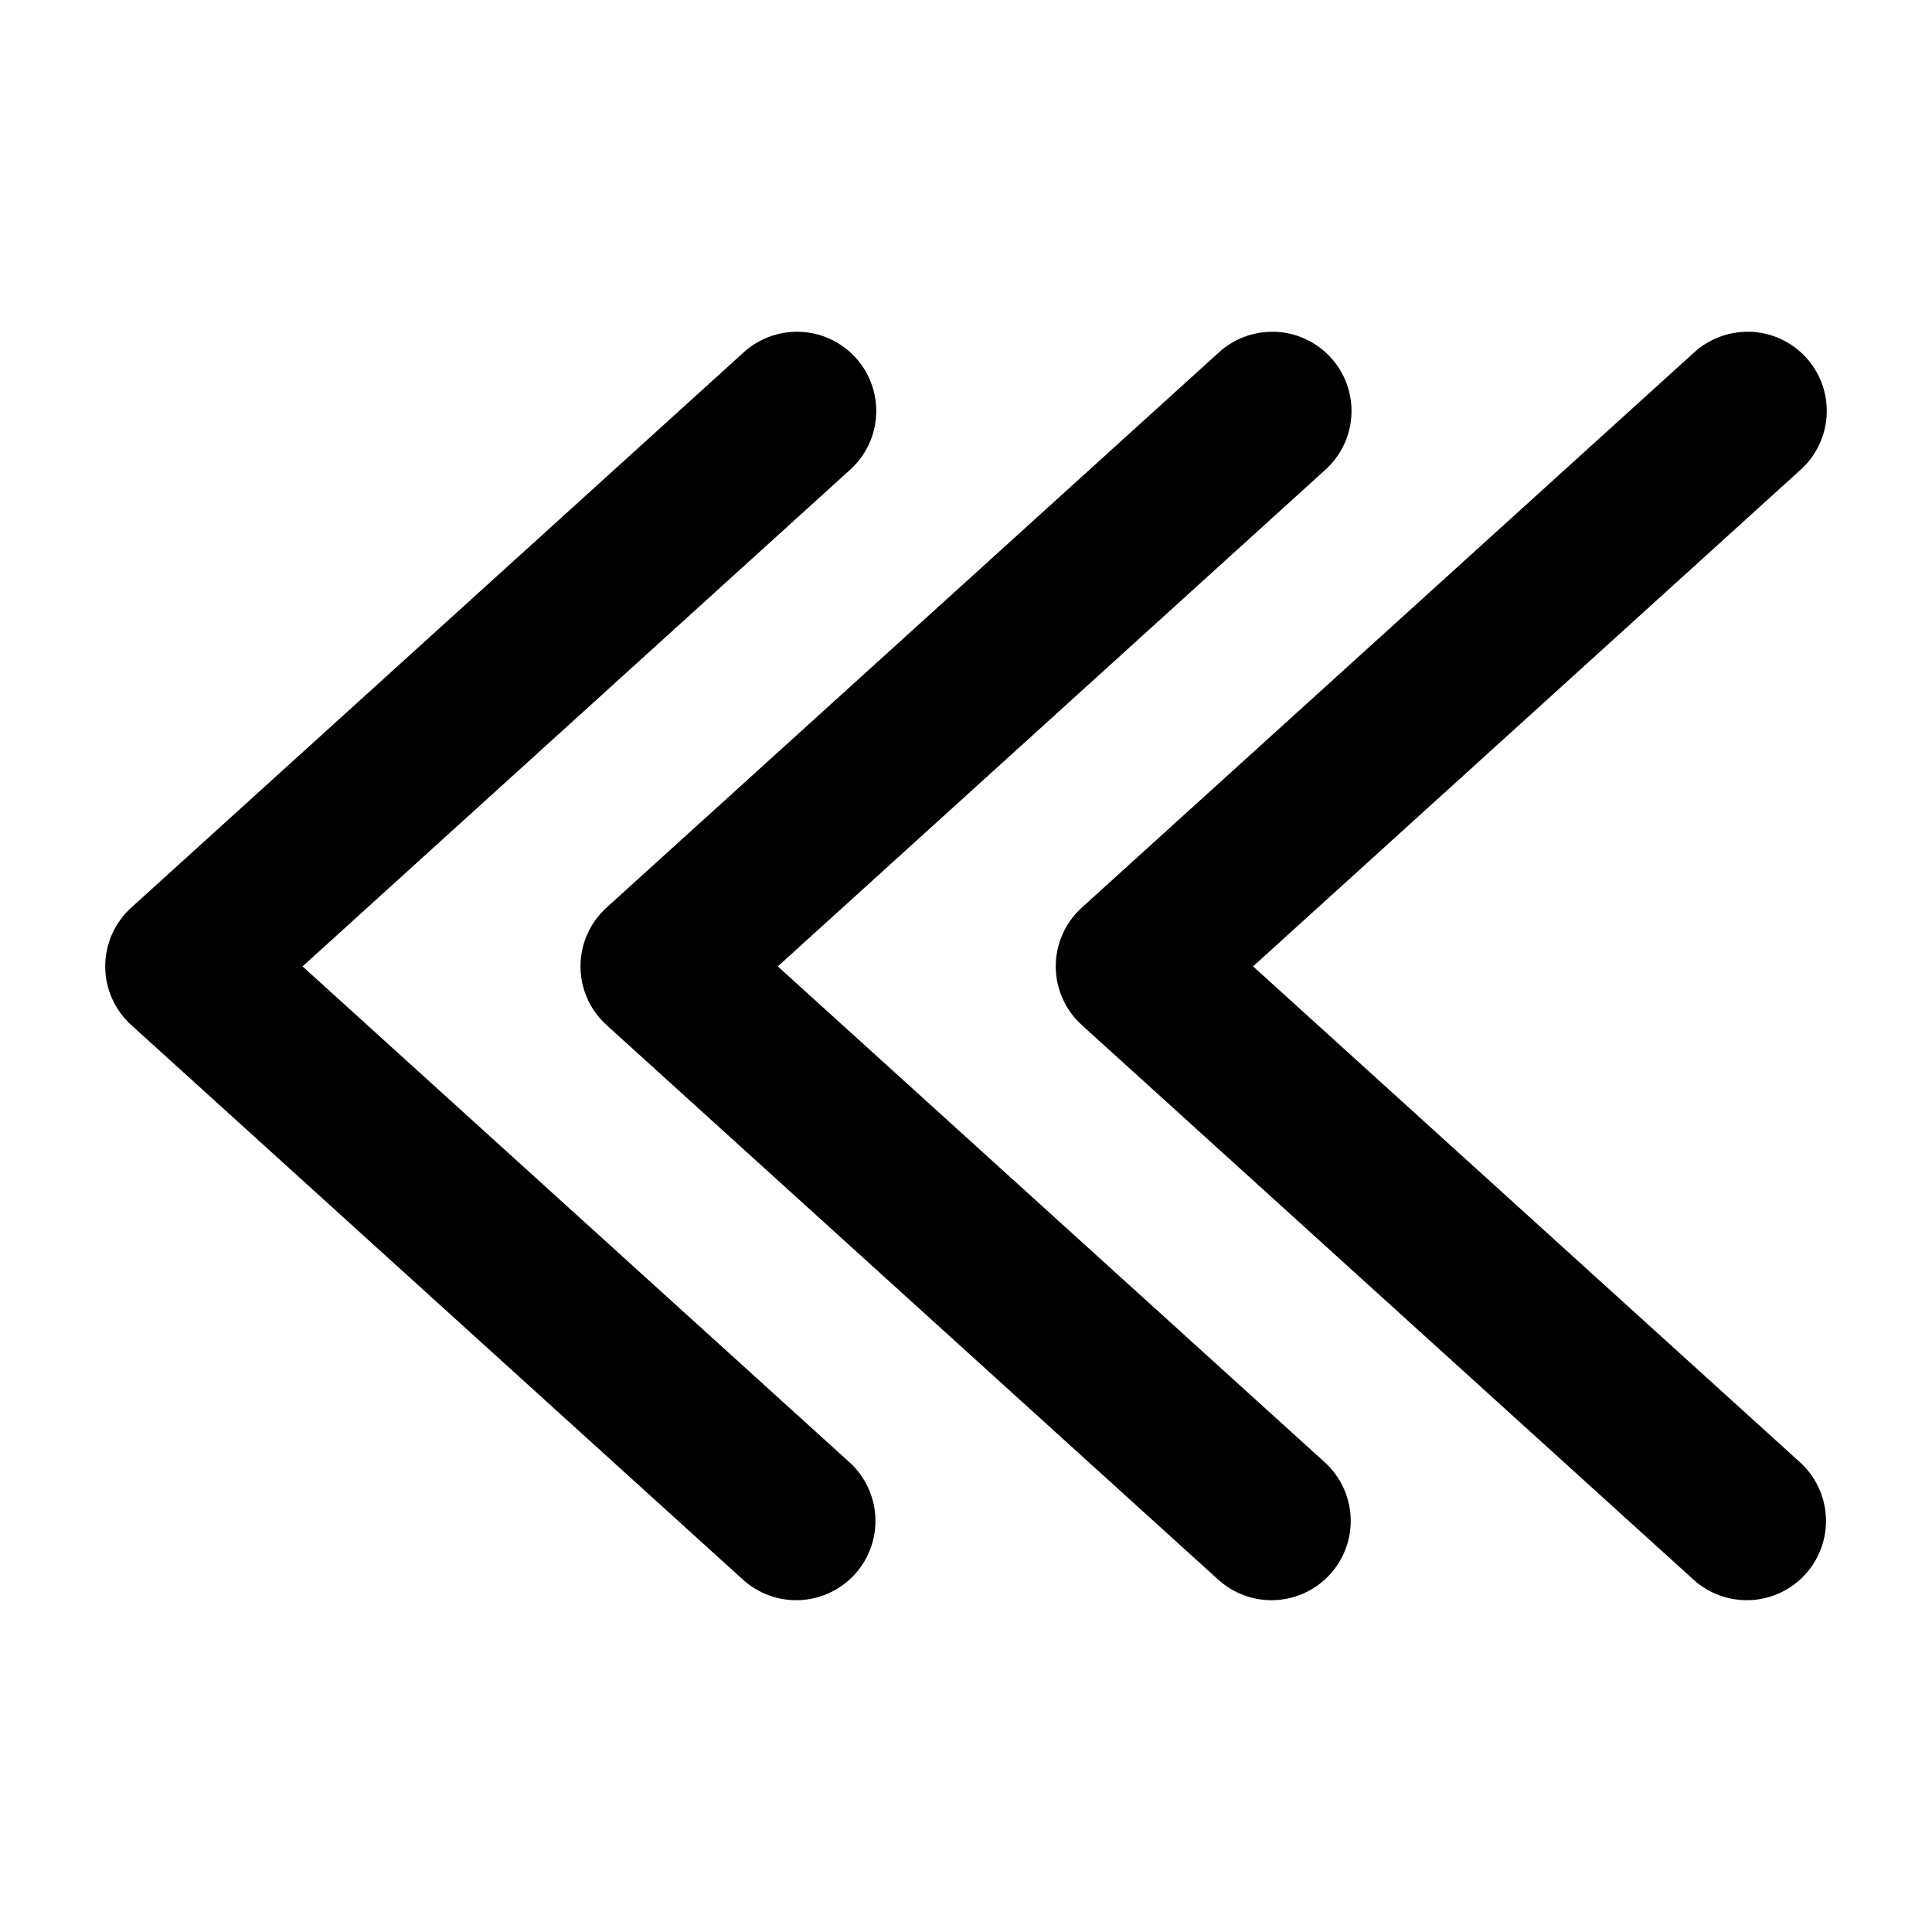
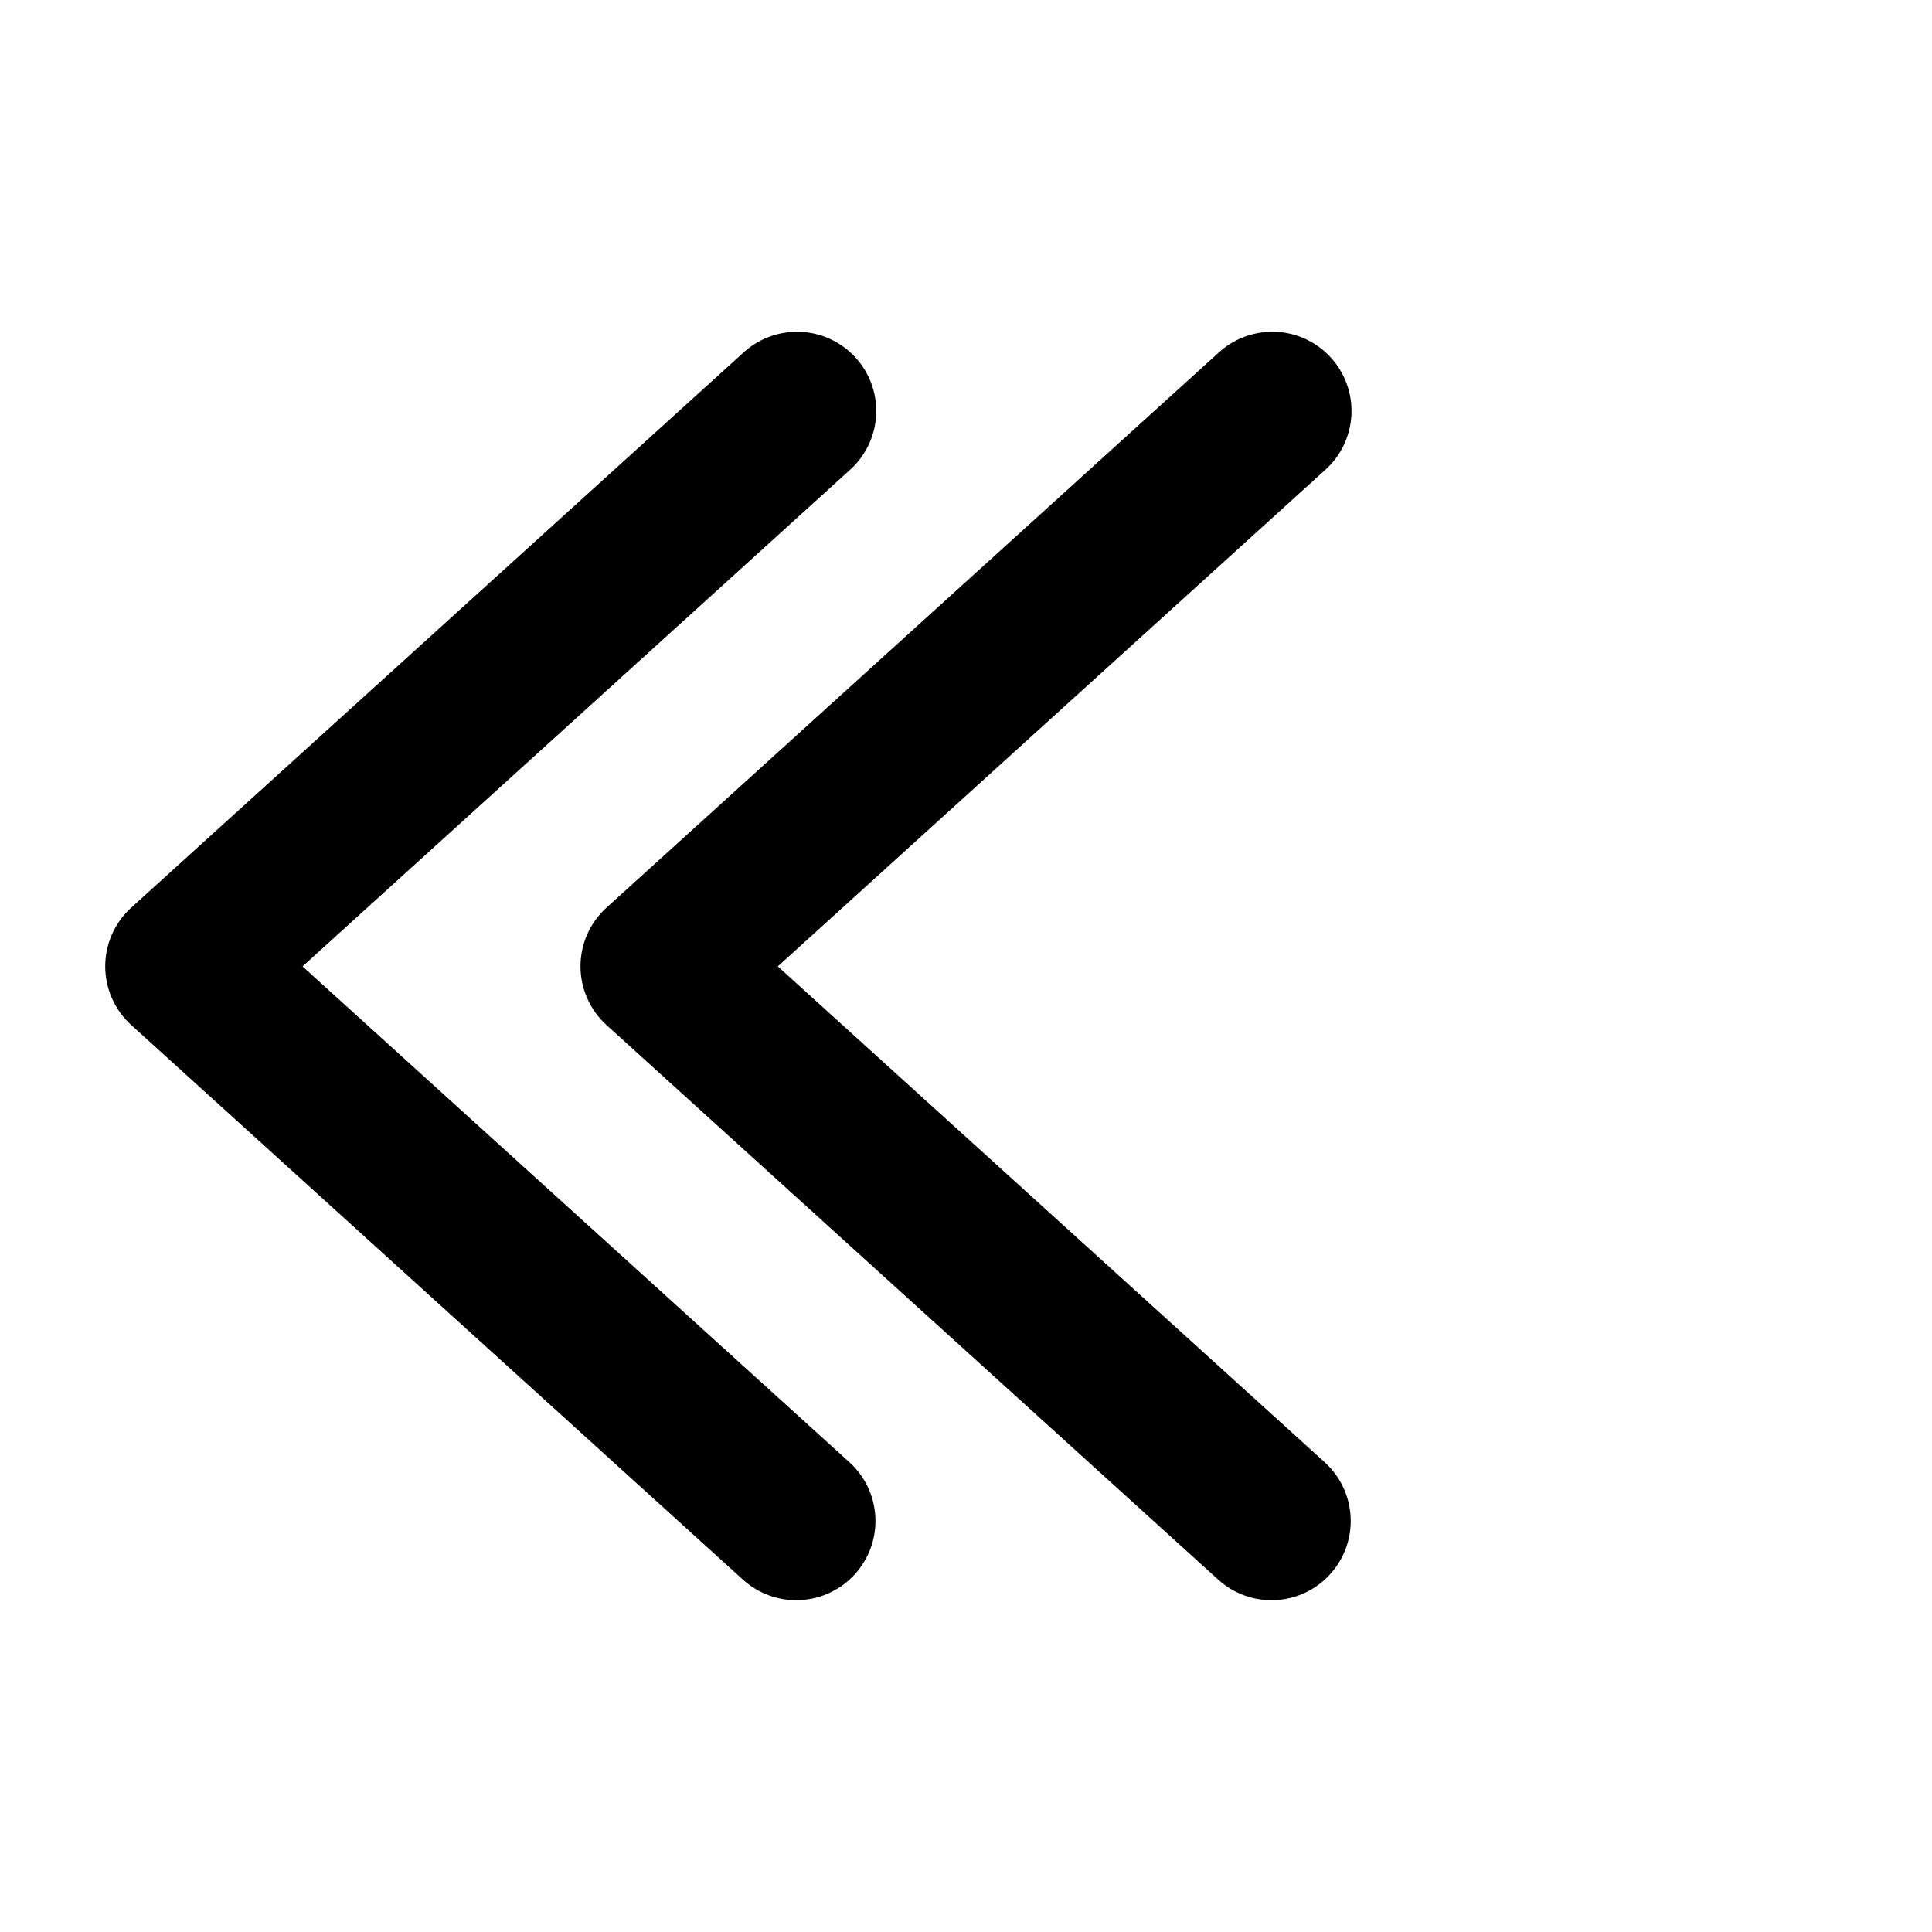
<svg xmlns="http://www.w3.org/2000/svg" fill="#000000" width="800px" height="800px" version="1.1" viewBox="144 144 512 512">
-   <path d="m355.66 231.93c-5.465-0.121-10.762 1.895-14.762 5.617l-162.11 146.98c-4.394 3.981-6.902 9.633-6.902 15.559 0 5.93 2.508 11.582 6.902 15.562l162.11 146.98c4.125 3.742 9.57 5.691 15.133 5.418 5.566-0.273 10.793-2.746 14.531-6.871 3.742-4.129 5.691-9.574 5.418-15.137-0.273-5.562-2.746-10.789-6.875-14.531l-144.93-131.4 144.93-131.45c4.254-3.75 6.809-9.059 7.086-14.723s-1.75-11.195-5.617-15.344c-3.867-4.144-9.246-6.551-14.914-6.668zm125.95 0h-0.004c-5.461-0.121-10.758 1.895-14.758 5.617l-162.11 146.98c-4.394 3.981-6.902 9.633-6.902 15.559 0 5.93 2.508 11.582 6.902 15.562l162.11 146.98c4.125 3.742 9.57 5.691 15.133 5.418 5.566-0.27 10.793-2.742 14.535-6.871 3.742-4.125 5.688-9.57 5.414-15.137-0.273-5.562-2.746-10.789-6.875-14.531l-144.93-131.4 144.93-131.45c4.254-3.75 6.809-9.059 7.086-14.723 0.273-5.664-1.75-11.195-5.617-15.344-3.867-4.144-9.246-6.551-14.918-6.668zm125.95 0h-0.004c-5.461-0.121-10.758 1.895-14.758 5.617l-162.11 146.98h-0.004c-4.391 3.981-6.898 9.633-6.898 15.559 0 5.93 2.508 11.582 6.898 15.562l162.11 146.98h0.004c4.125 3.742 9.57 5.691 15.133 5.418 5.566-0.27 10.793-2.742 14.535-6.871 3.738-4.125 5.688-9.57 5.414-15.137-0.273-5.562-2.746-10.789-6.875-14.531l-144.93-131.41 144.93-131.45c4.254-3.75 6.809-9.059 7.082-14.723 0.277-5.664-1.746-11.195-5.613-15.344-3.867-4.144-9.25-6.551-14.918-6.668z" />
+   <path d="m355.66 231.93c-5.465-0.121-10.762 1.895-14.762 5.617l-162.11 146.98c-4.394 3.981-6.902 9.633-6.902 15.559 0 5.93 2.508 11.582 6.902 15.562l162.11 146.98c4.125 3.742 9.57 5.691 15.133 5.418 5.566-0.273 10.793-2.746 14.531-6.871 3.742-4.129 5.691-9.574 5.418-15.137-0.273-5.562-2.746-10.789-6.875-14.531l-144.93-131.4 144.93-131.45c4.254-3.75 6.809-9.059 7.086-14.723s-1.75-11.195-5.617-15.344c-3.867-4.144-9.246-6.551-14.914-6.668zm125.95 0h-0.004c-5.461-0.121-10.758 1.895-14.758 5.617l-162.11 146.98c-4.394 3.981-6.902 9.633-6.902 15.559 0 5.93 2.508 11.582 6.902 15.562l162.11 146.98c4.125 3.742 9.57 5.691 15.133 5.418 5.566-0.27 10.793-2.742 14.535-6.871 3.742-4.125 5.688-9.57 5.414-15.137-0.273-5.562-2.746-10.789-6.875-14.531l-144.93-131.4 144.93-131.45c4.254-3.75 6.809-9.059 7.086-14.723 0.273-5.664-1.75-11.195-5.617-15.344-3.867-4.144-9.246-6.551-14.918-6.668zh-0.004c-5.461-0.121-10.758 1.895-14.758 5.617l-162.11 146.98h-0.004c-4.391 3.981-6.898 9.633-6.898 15.559 0 5.93 2.508 11.582 6.898 15.562l162.11 146.98h0.004c4.125 3.742 9.57 5.691 15.133 5.418 5.566-0.27 10.793-2.742 14.535-6.871 3.738-4.125 5.688-9.57 5.414-15.137-0.273-5.562-2.746-10.789-6.875-14.531l-144.93-131.41 144.93-131.45c4.254-3.75 6.809-9.059 7.082-14.723 0.277-5.664-1.746-11.195-5.613-15.344-3.867-4.144-9.25-6.551-14.918-6.668z" />
</svg>